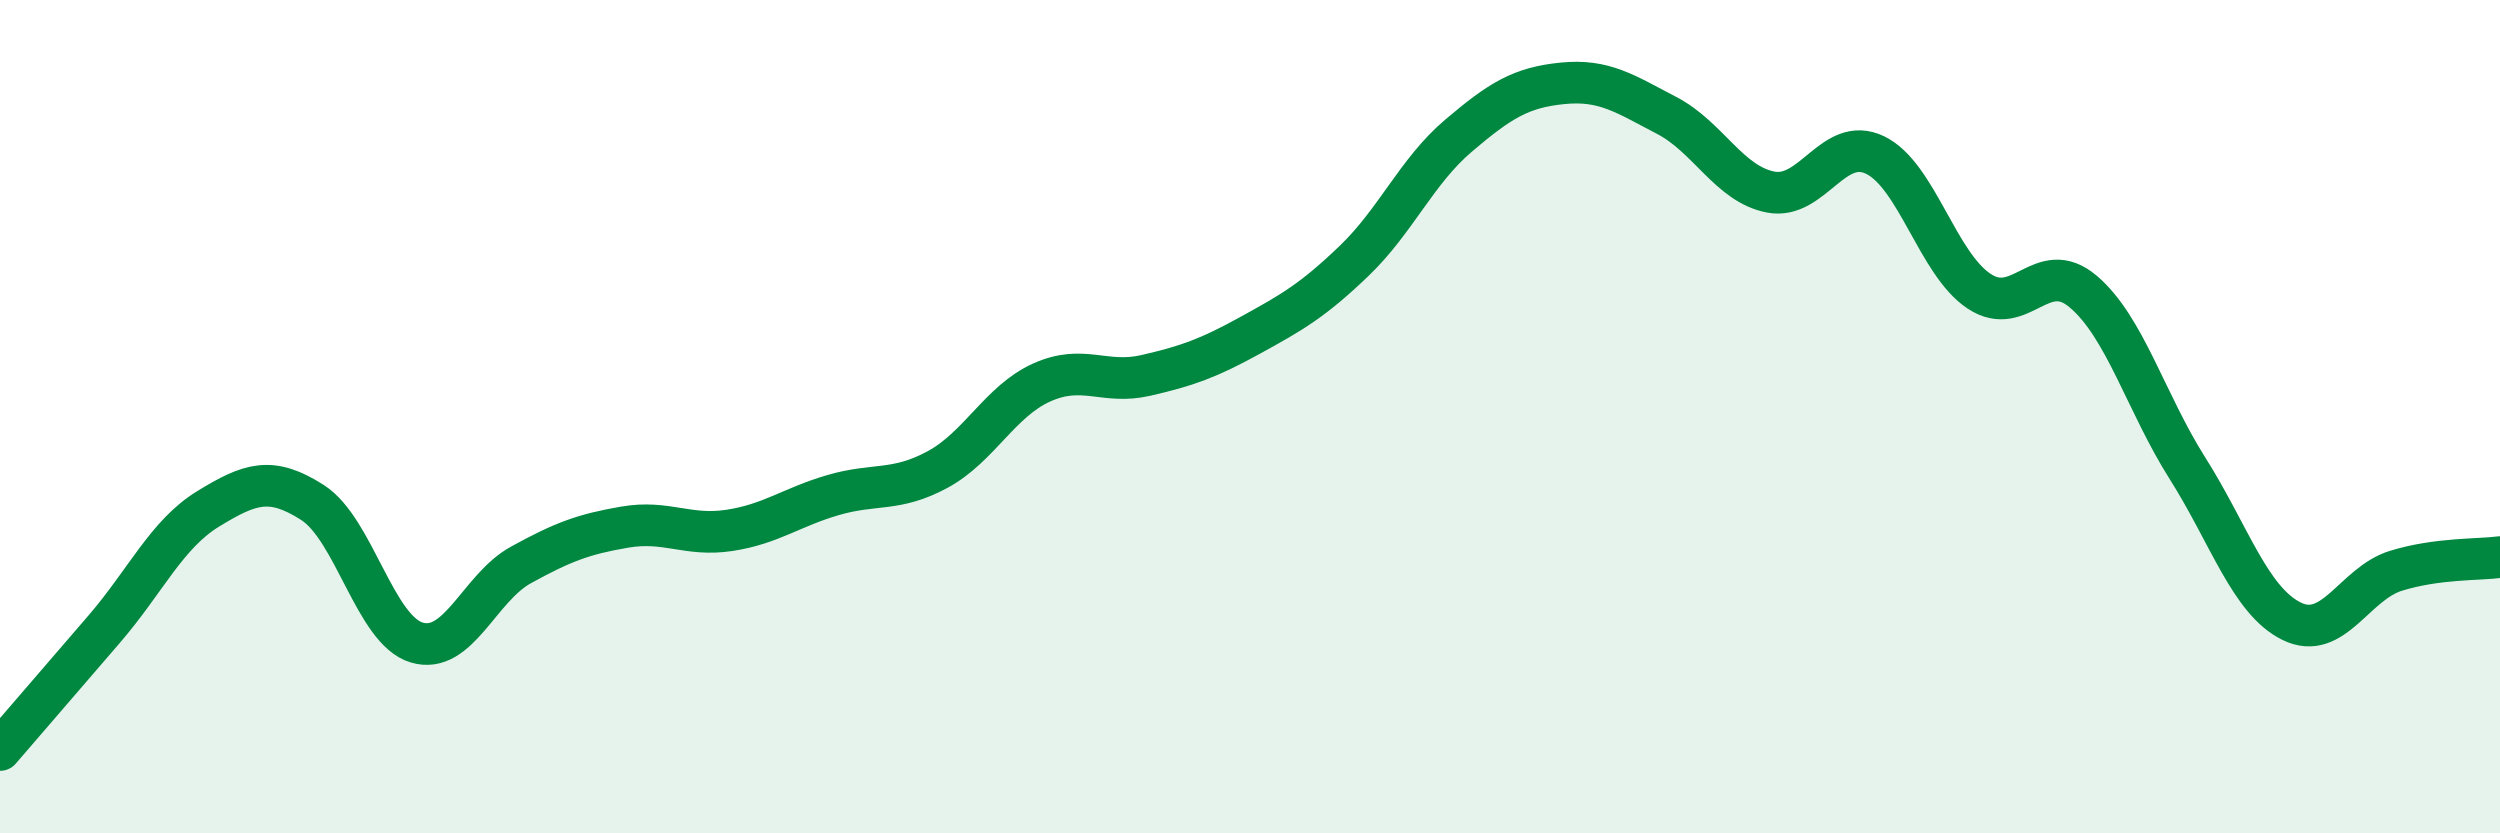
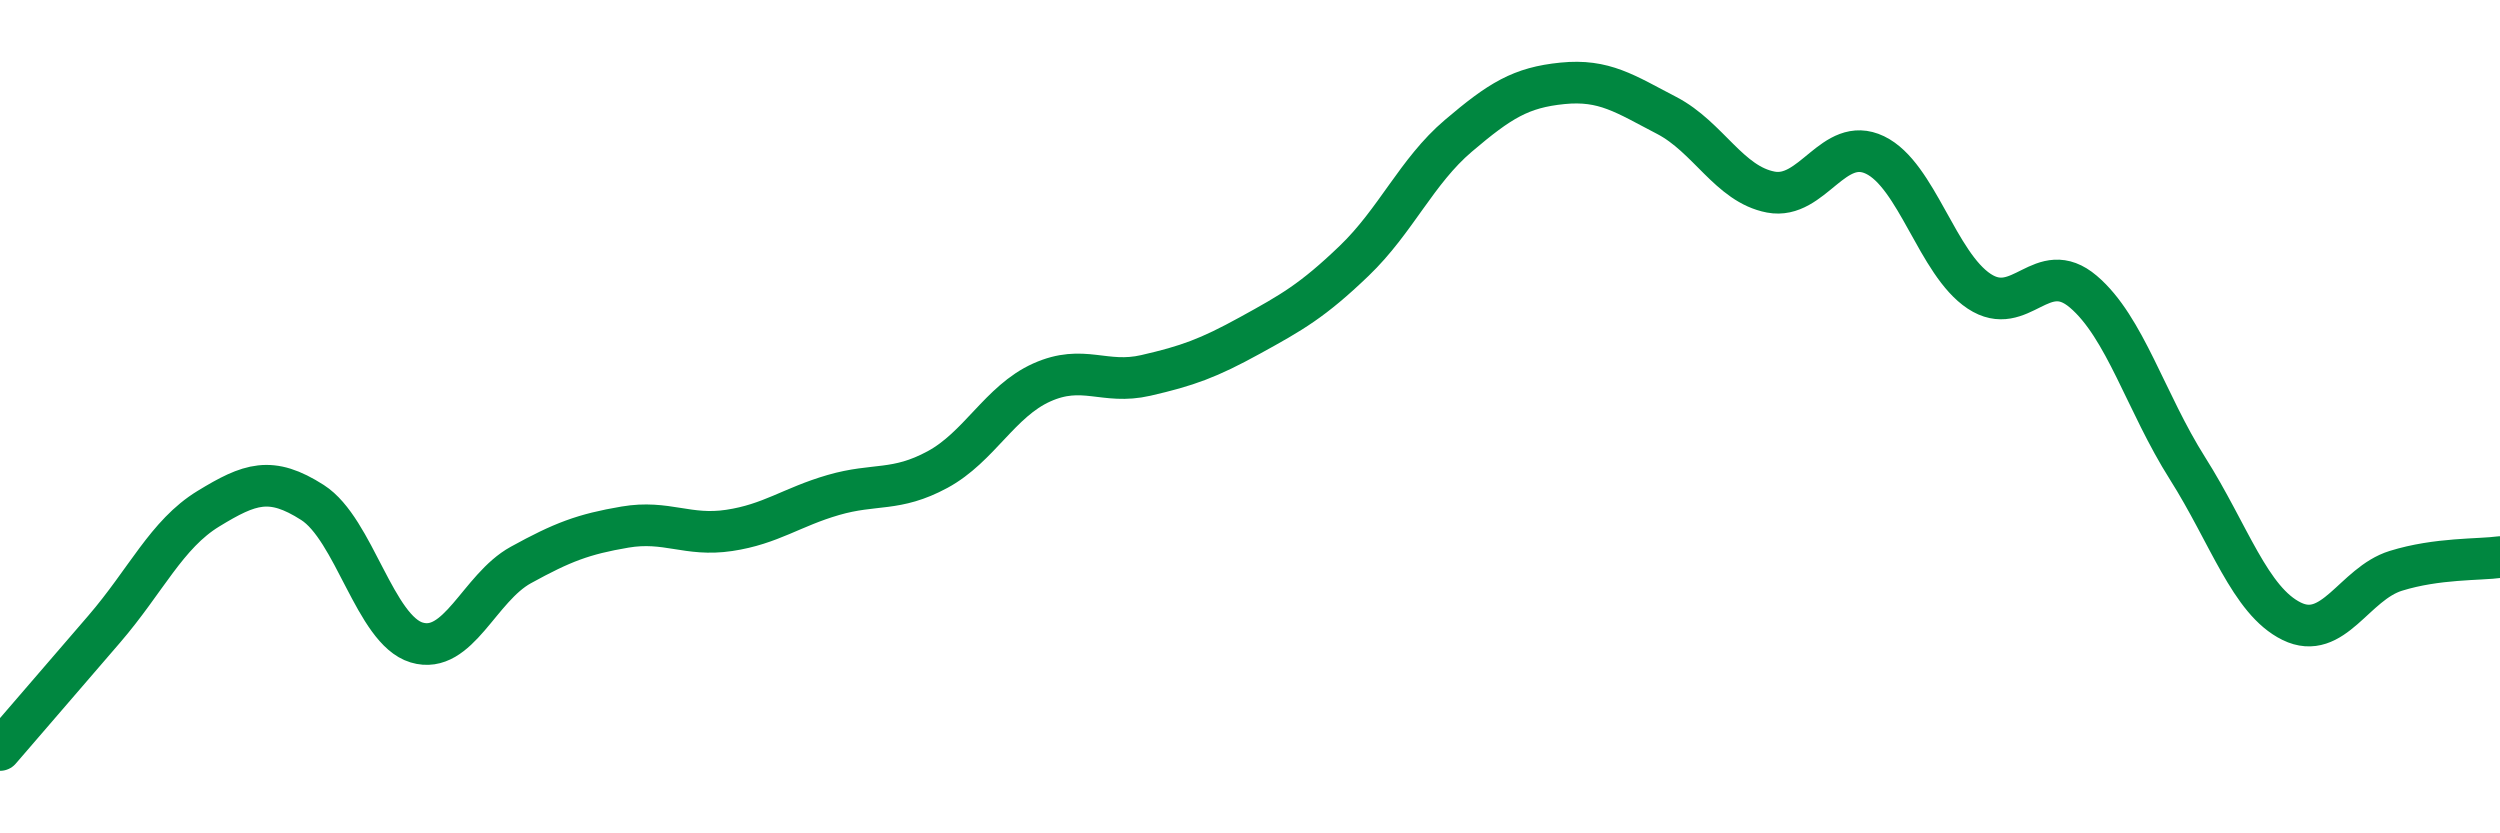
<svg xmlns="http://www.w3.org/2000/svg" width="60" height="20" viewBox="0 0 60 20">
-   <path d="M 0,18 C 0.5,17.42 1.5,16.26 2.5,15.1 C 3.5,13.94 4,12.82 5,12.21 C 6,11.6 6.5,11.42 7.5,12.06 C 8.5,12.7 9,15.12 10,15.42 C 11,15.72 11.5,14.11 12.5,13.56 C 13.5,13.01 14,12.82 15,12.65 C 16,12.48 16.5,12.88 17.5,12.73 C 18.5,12.58 19,12.17 20,11.88 C 21,11.59 21.5,11.81 22.5,11.27 C 23.5,10.73 24,9.63 25,9.18 C 26,8.73 26.5,9.24 27.5,9.01 C 28.5,8.78 29,8.6 30,8.05 C 31,7.5 31.5,7.22 32.5,6.26 C 33.5,5.3 34,4.11 35,3.26 C 36,2.41 36.5,2.1 37.5,2 C 38.5,1.9 39,2.25 40,2.77 C 41,3.29 41.5,4.42 42.5,4.61 C 43.5,4.8 44,3.24 45,3.72 C 46,4.2 46.5,6.33 47.5,6.99 C 48.5,7.65 49,6.15 50,7 C 51,7.85 51.5,9.66 52.5,11.24 C 53.5,12.82 54,14.42 55,14.91 C 56,15.4 56.5,14.01 57.5,13.7 C 58.5,13.39 59.5,13.44 60,13.37L60 20L0 20Z" fill="#008740" opacity="0.1" stroke-linecap="round" stroke-linejoin="round" />
  <path d="M 0,18 C 0.5,17.42 1.5,16.26 2.5,15.1 C 3.5,13.94 4,12.82 5,12.21 C 6,11.6 6.5,11.42 7.5,12.06 C 8.5,12.7 9,15.12 10,15.42 C 11,15.72 11.5,14.11 12.5,13.56 C 13.5,13.01 14,12.82 15,12.65 C 16,12.48 16.5,12.88 17.5,12.73 C 18.5,12.58 19,12.17 20,11.88 C 21,11.59 21.5,11.81 22.5,11.27 C 23.5,10.73 24,9.63 25,9.18 C 26,8.73 26.5,9.24 27.5,9.01 C 28.5,8.78 29,8.6 30,8.05 C 31,7.5 31.5,7.22 32.5,6.26 C 33.5,5.3 34,4.11 35,3.26 C 36,2.41 36.5,2.1 37.5,2 C 38.5,1.9 39,2.25 40,2.77 C 41,3.29 41.5,4.42 42.5,4.61 C 43.5,4.8 44,3.24 45,3.72 C 46,4.2 46.5,6.33 47.5,6.99 C 48.5,7.65 49,6.15 50,7 C 51,7.85 51.5,9.66 52.5,11.24 C 53.5,12.82 54,14.42 55,14.91 C 56,15.4 56.5,14.01 57.5,13.7 C 58.5,13.39 59.5,13.44 60,13.37" stroke="#008740" stroke-width="1" fill="none" stroke-linecap="round" stroke-linejoin="round" />
</svg>